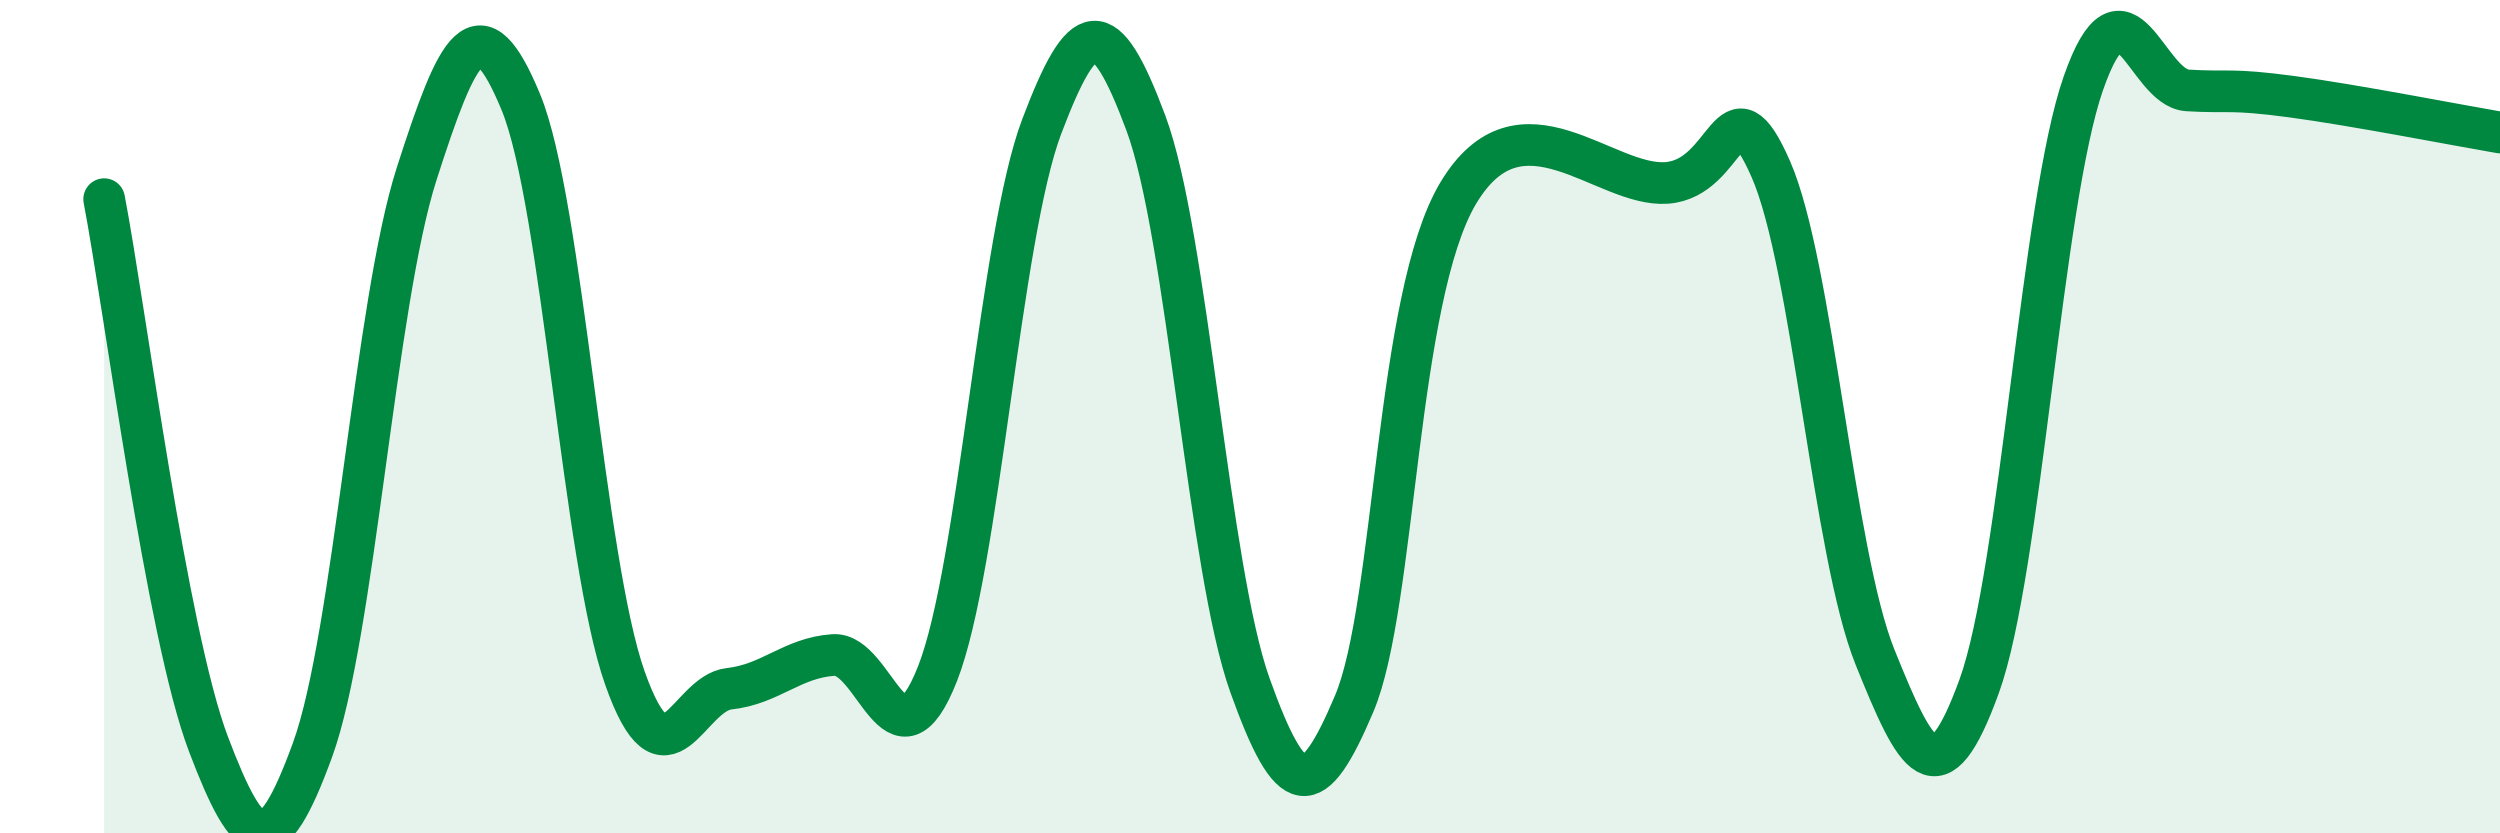
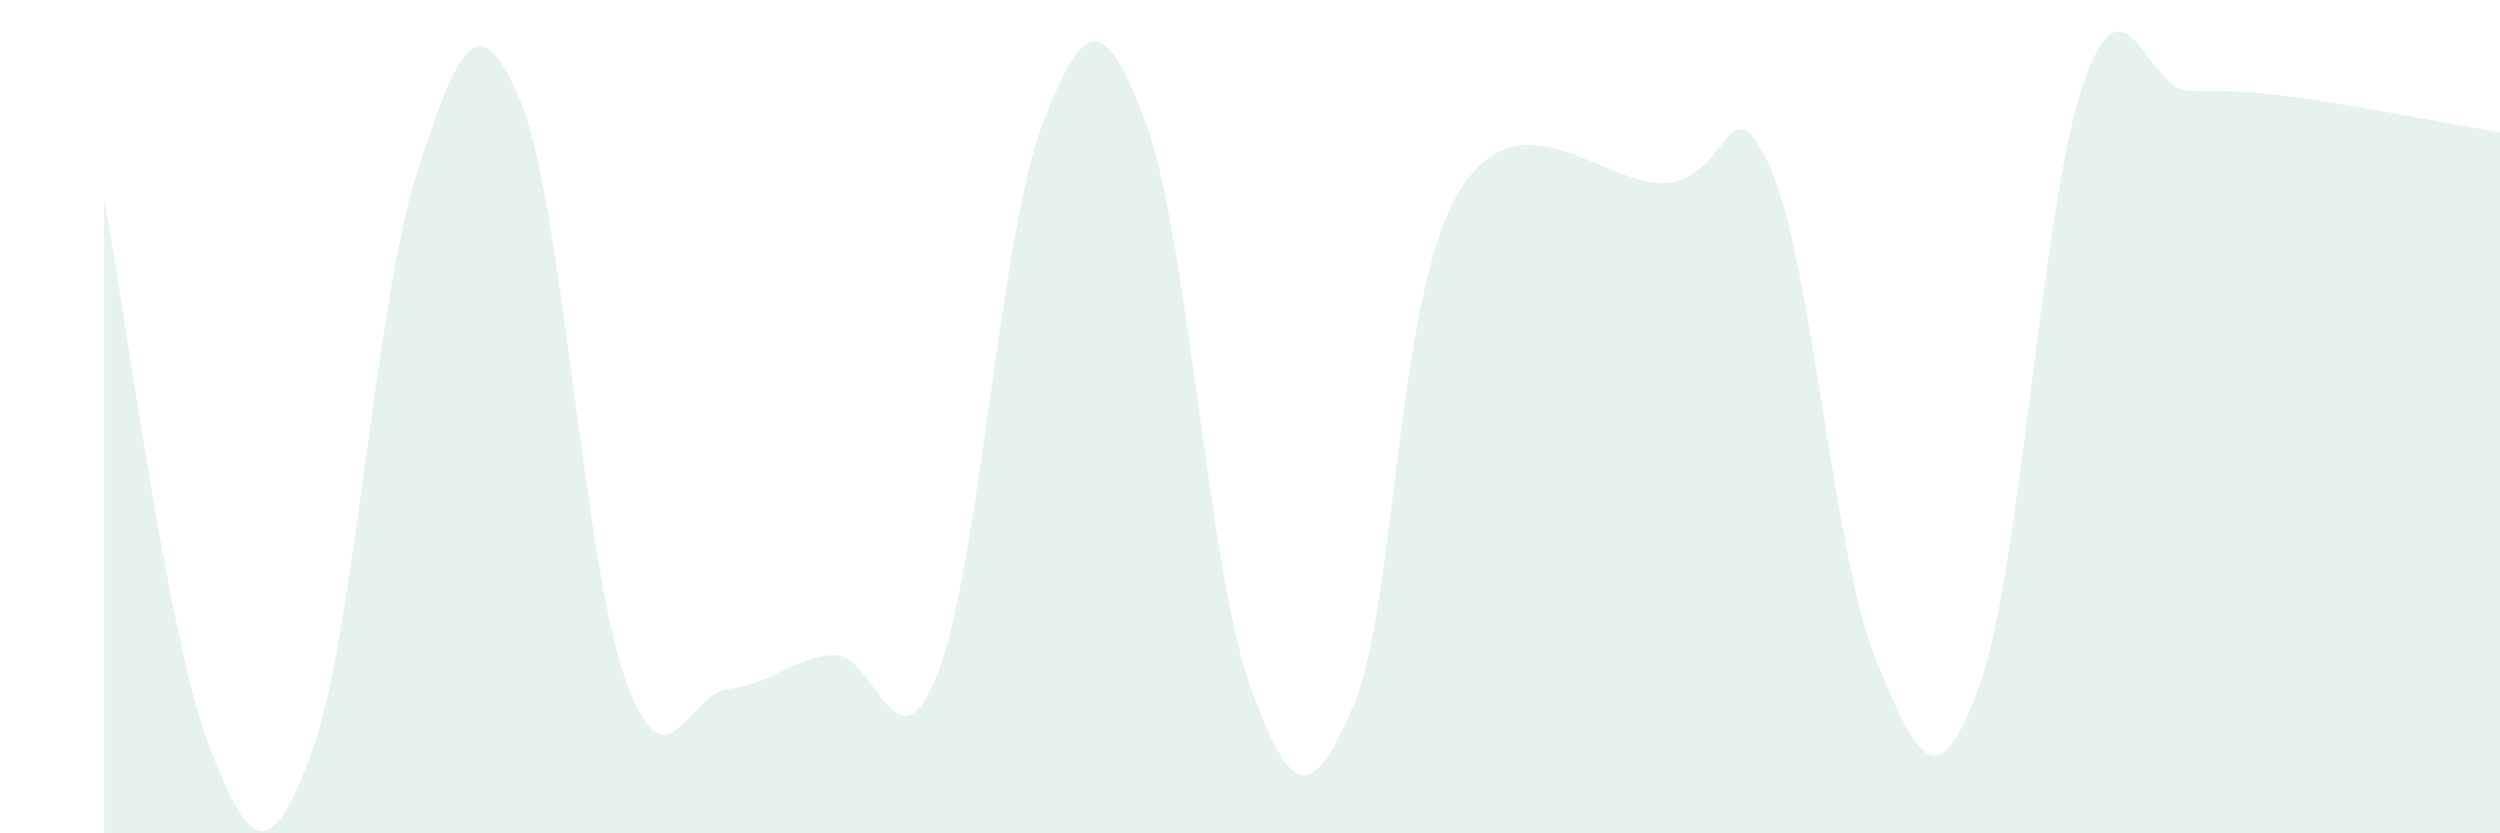
<svg xmlns="http://www.w3.org/2000/svg" width="60" height="20" viewBox="0 0 60 20">
  <path d="M 2.5,4.78 C 3,7.39 4,15.21 5,17.85 C 6,20.49 6.5,20.74 7.5,18 C 8.5,15.26 9,7.28 10,4.17 C 11,1.06 11.5,0.03 12.5,2.45 C 13.5,4.87 14,13.46 15,16.28 C 16,19.1 16.5,16.64 17.5,16.53 C 18.5,16.42 19,15.79 20,15.72 C 21,15.65 21.5,18.71 22.5,16.17 C 23.5,13.63 24,5.68 25,3.04 C 26,0.4 26.5,0.27 27.5,2.95 C 28.5,5.63 29,13.66 30,16.45 C 31,19.24 31.5,19.25 32.5,16.89 C 33.5,14.53 33.5,7.13 35,4.63 C 36.5,2.13 38.5,4.5 40,4.39 C 41.5,4.28 41.5,1.78 42.5,4.06 C 43.5,6.34 44,13.29 45,15.77 C 46,18.25 46.5,19.22 47.5,16.47 C 48.5,13.72 49,4.86 50,2 C 51,-0.86 51.5,2.11 52.5,2.17 C 53.5,2.23 53.5,2.12 55,2.32 C 56.5,2.52 59,3.01 60,3.18L60 20L2.5 20Z" fill="#008740" opacity="0.1" stroke-linecap="round" stroke-linejoin="round" />
-   <path d="M 2.5,4.78 C 3,7.39 4,15.21 5,17.85 C 6,20.49 6.5,20.74 7.5,18 C 8.5,15.26 9,7.28 10,4.17 C 11,1.06 11.5,0.03 12.5,2.45 C 13.5,4.87 14,13.46 15,16.28 C 16,19.1 16.5,16.64 17.5,16.53 C 18.5,16.42 19,15.79 20,15.72 C 21,15.65 21.5,18.71 22.5,16.17 C 23.5,13.63 24,5.68 25,3.04 C 26,0.4 26.5,0.27 27.5,2.95 C 28.5,5.63 29,13.66 30,16.45 C 31,19.24 31.5,19.25 32.5,16.89 C 33.5,14.53 33.5,7.13 35,4.63 C 36.5,2.13 38.5,4.5 40,4.39 C 41.5,4.28 41.5,1.78 42.5,4.06 C 43.5,6.34 44,13.29 45,15.77 C 46,18.25 46.5,19.22 47.5,16.47 C 48.5,13.72 49,4.86 50,2 C 51,-0.86 51.5,2.11 52.5,2.17 C 53.5,2.23 53.5,2.12 55,2.32 C 56.5,2.52 59,3.01 60,3.18" stroke="#008740" stroke-width="1" fill="none" stroke-linecap="round" stroke-linejoin="round" />
</svg>